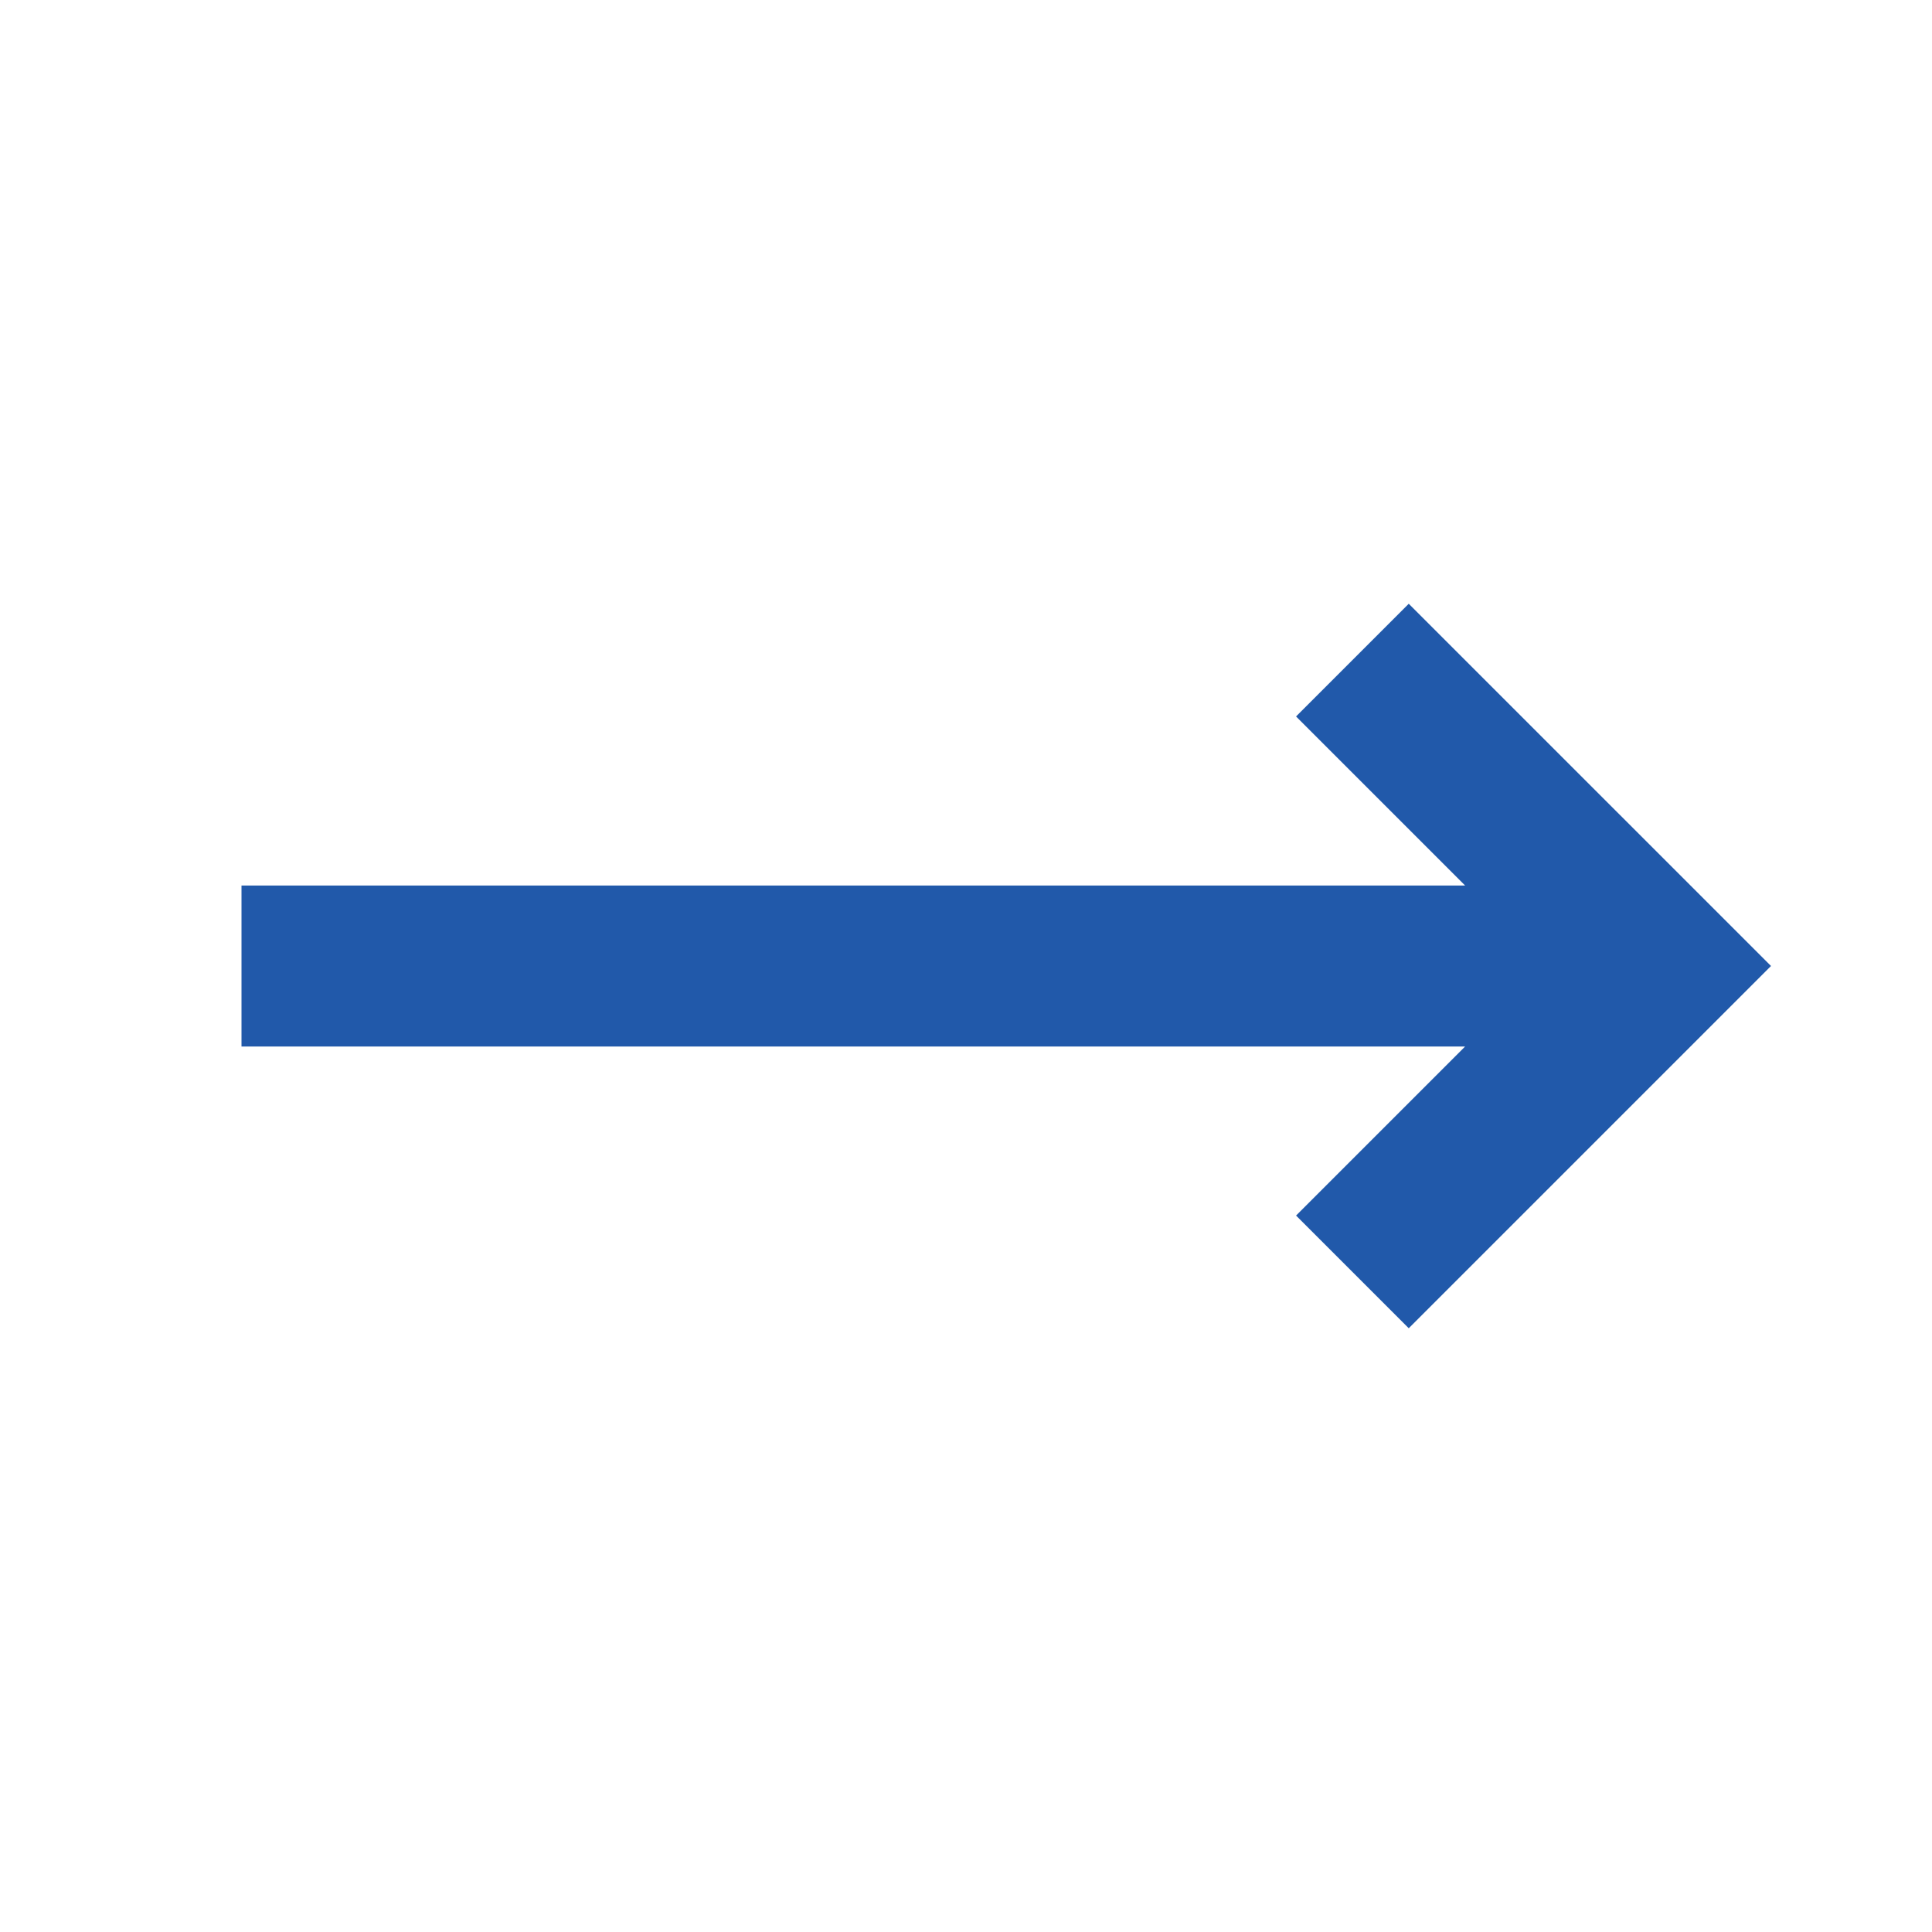
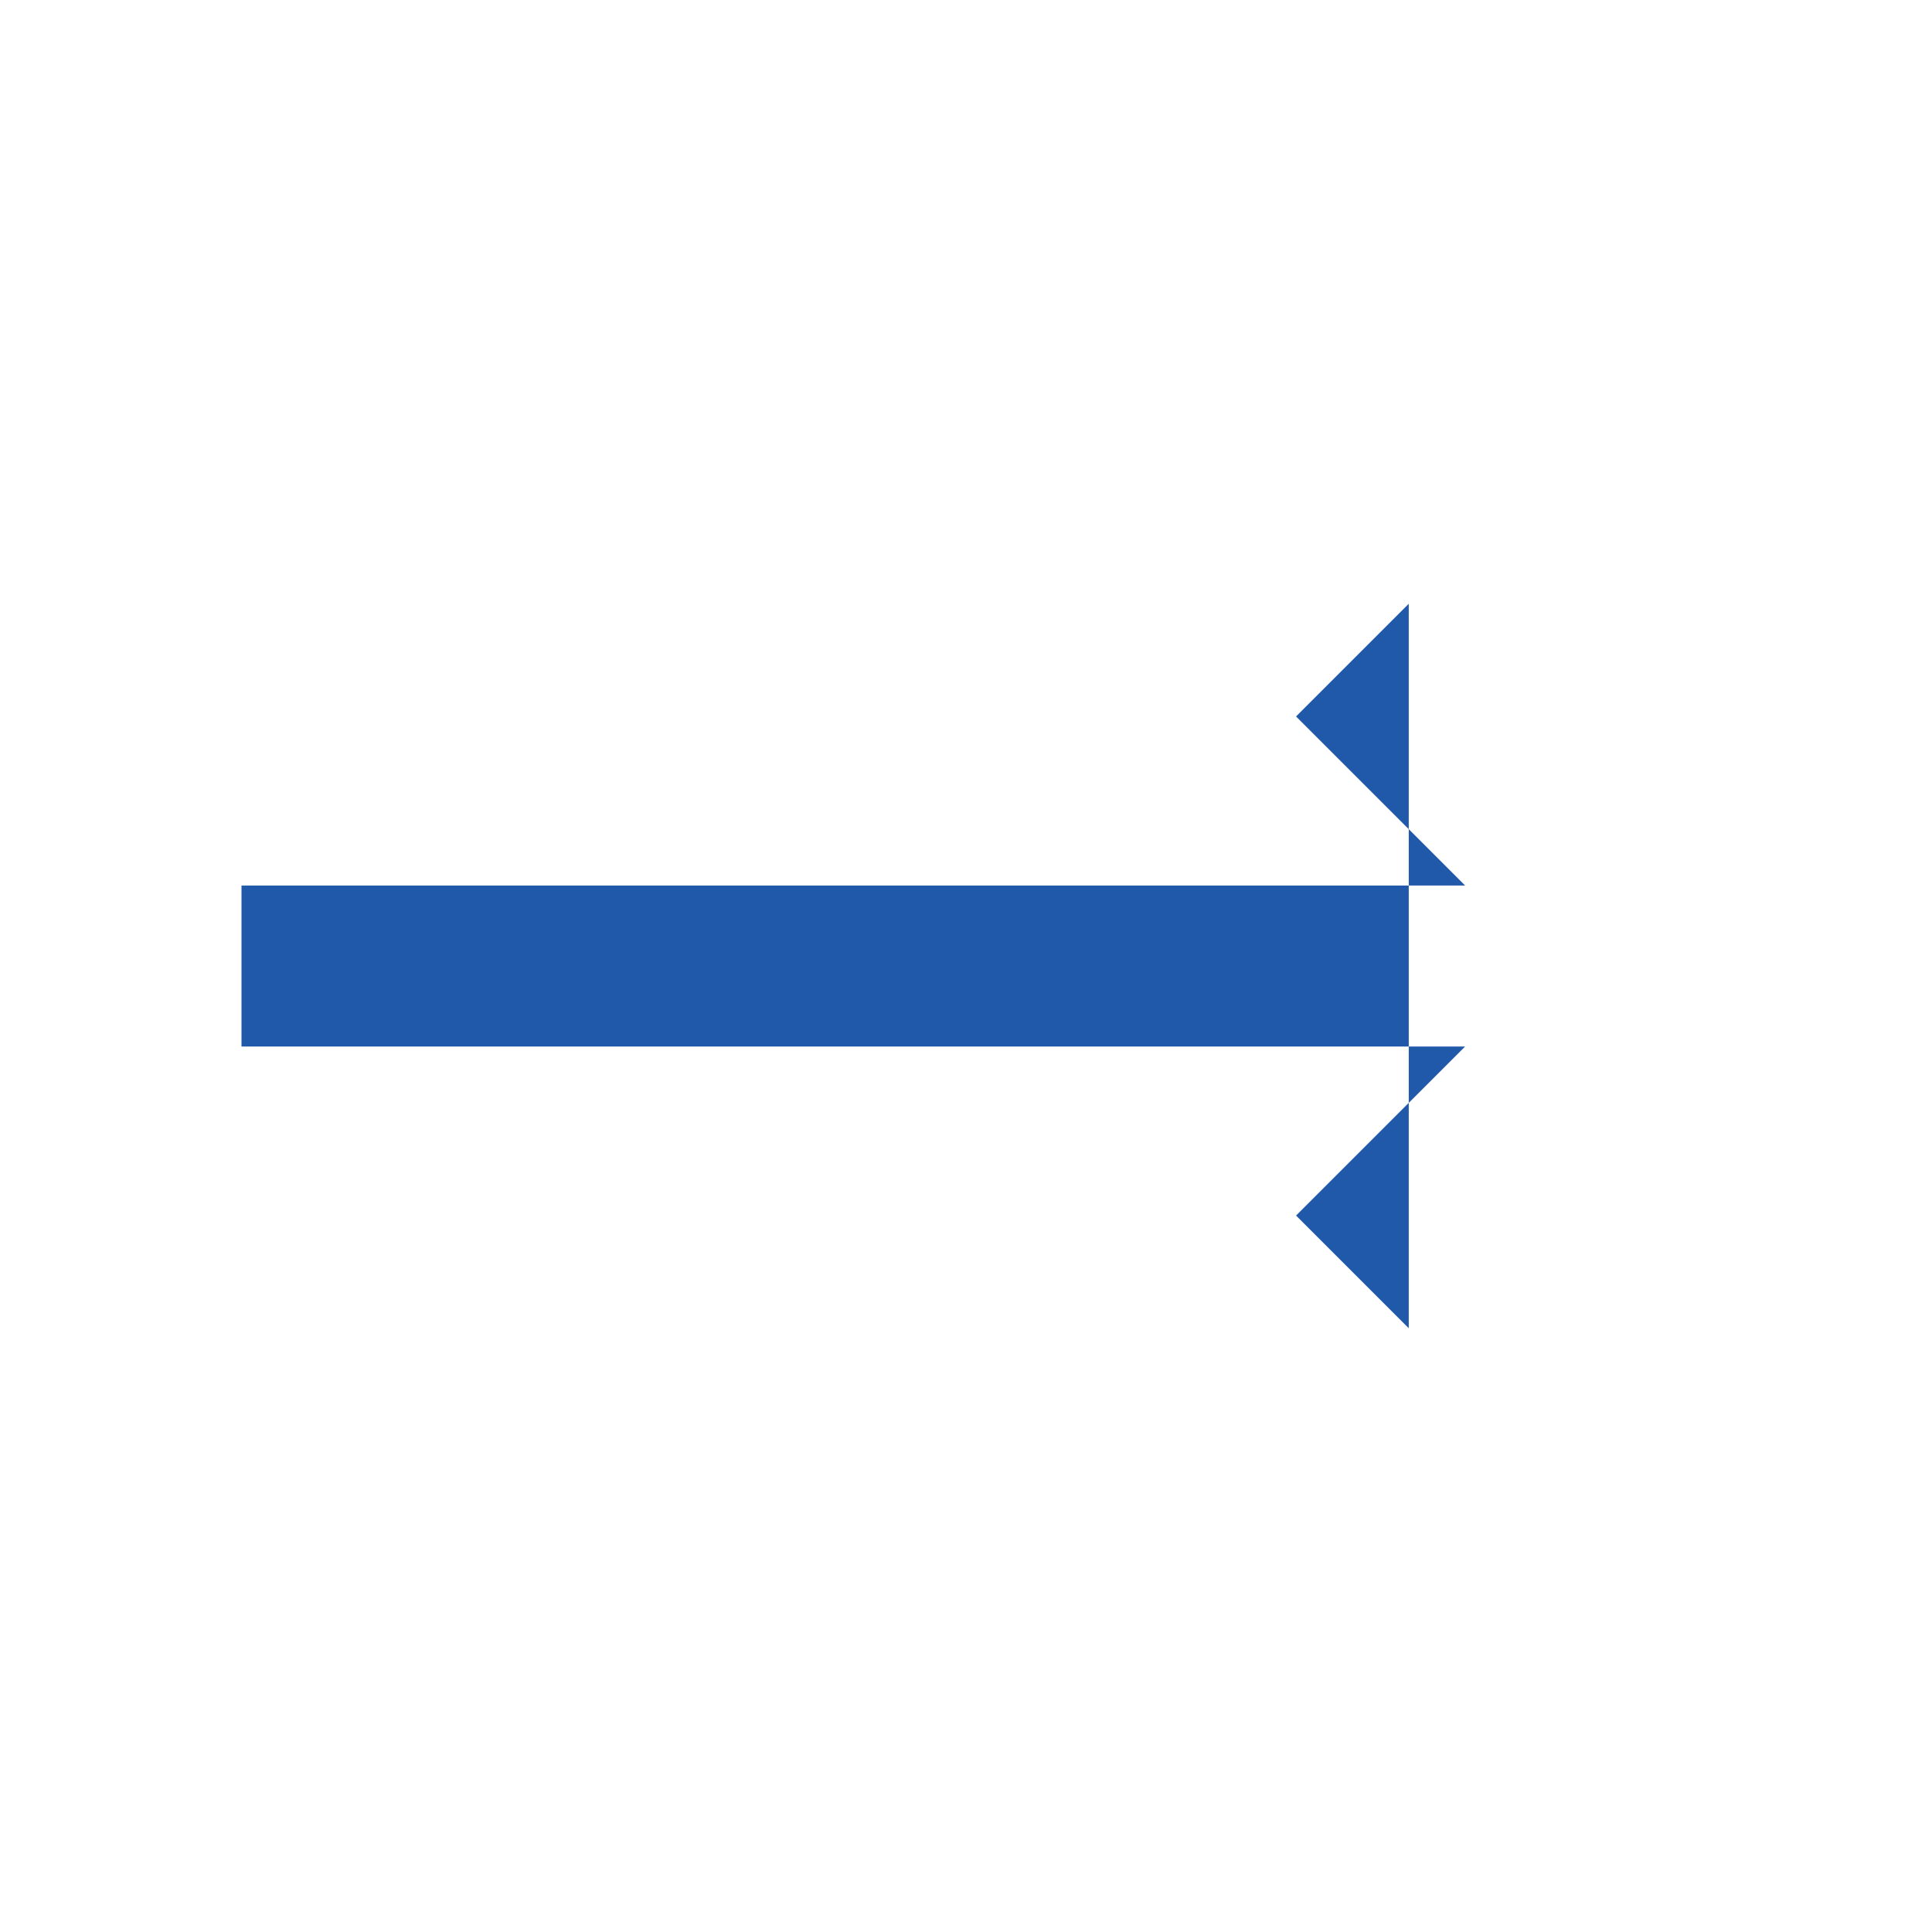
<svg xmlns="http://www.w3.org/2000/svg" version="1.1" id="Layer_1" x="0px" y="0px" viewBox="0 0 24 24" style="enable-background:new 0 0 24 24;" xml:space="preserve">
  <style type="text/css">
	.st0{fill:#2159AA;}
</style>
-   <path class="st0" d="M17.5,16.5l-1.4-1.4l2.1-2.1H3v-2h15.2l-2.1-2.1l1.4-1.4L22,12L17.5,16.5z" />
+   <path class="st0" d="M17.5,16.5l-1.4-1.4l2.1-2.1H3v-2h15.2l-2.1-2.1l1.4-1.4L17.5,16.5z" />
</svg>